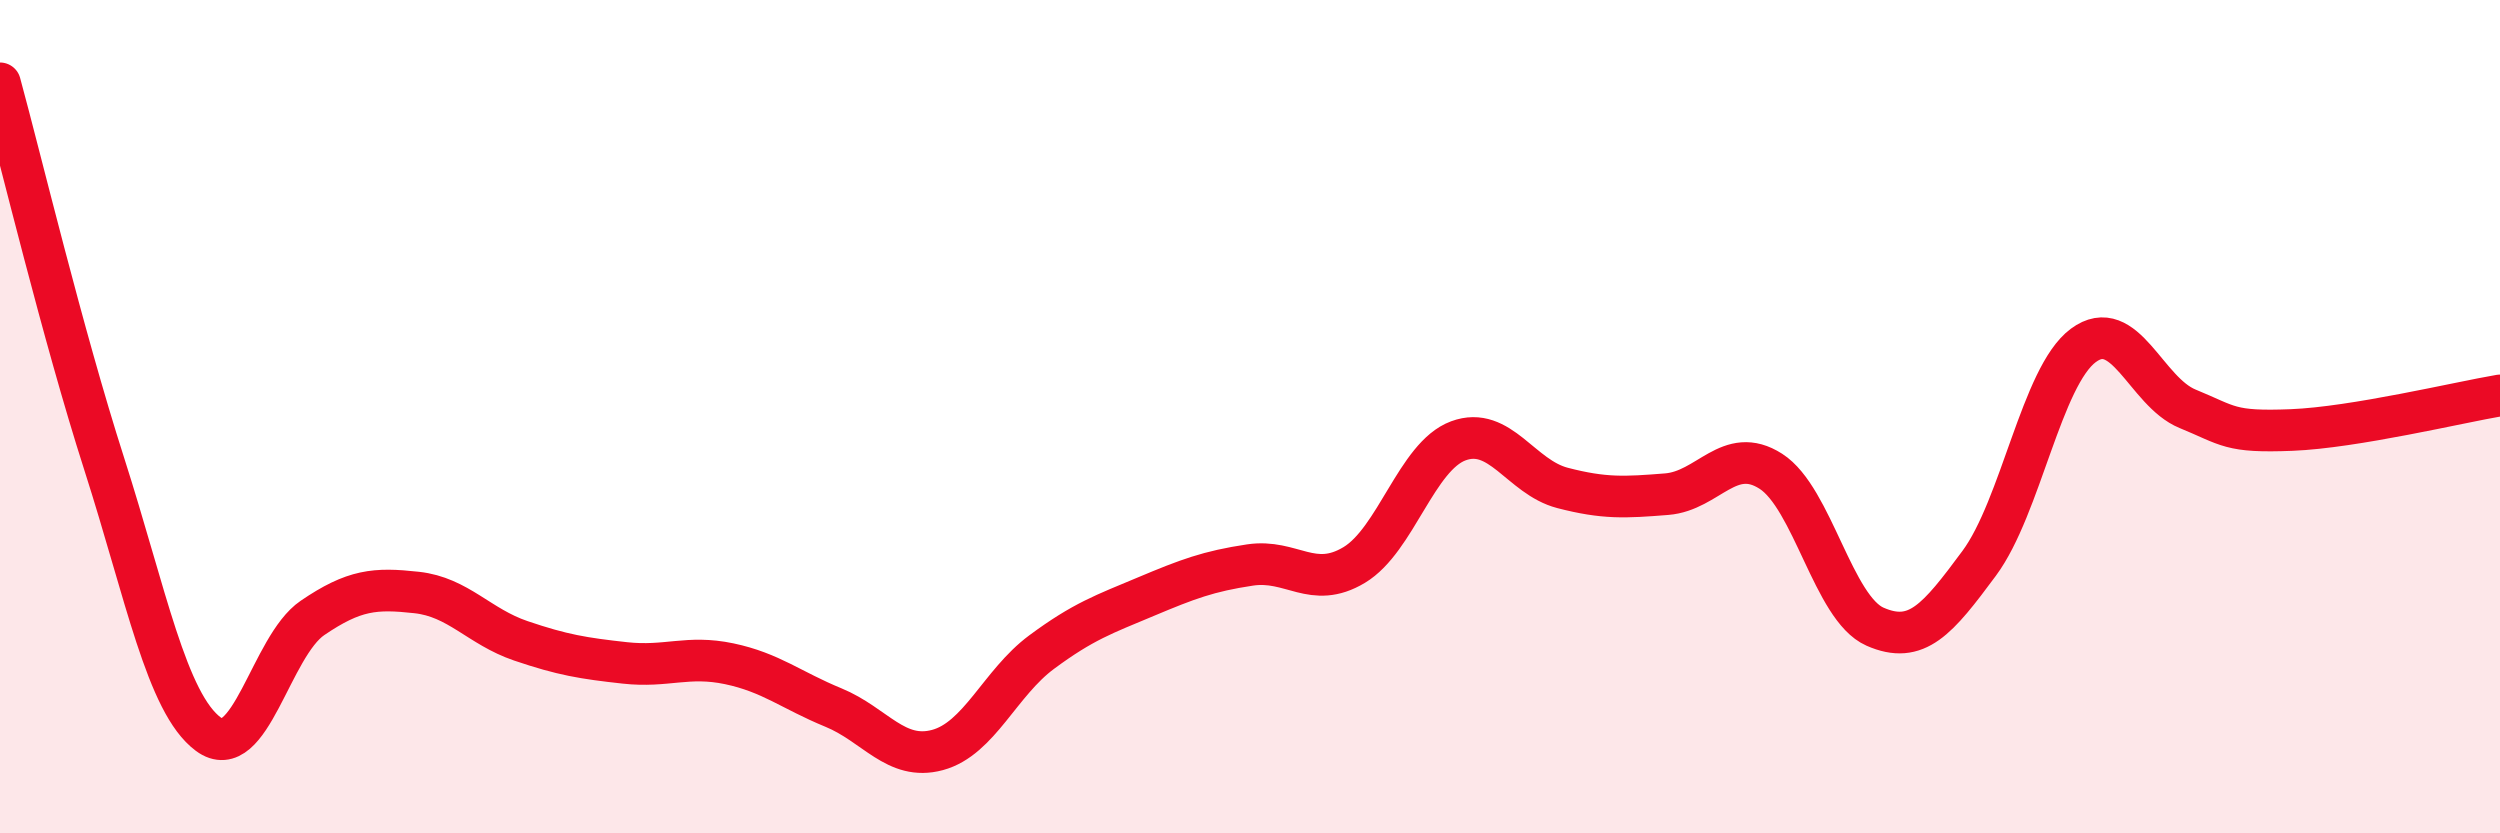
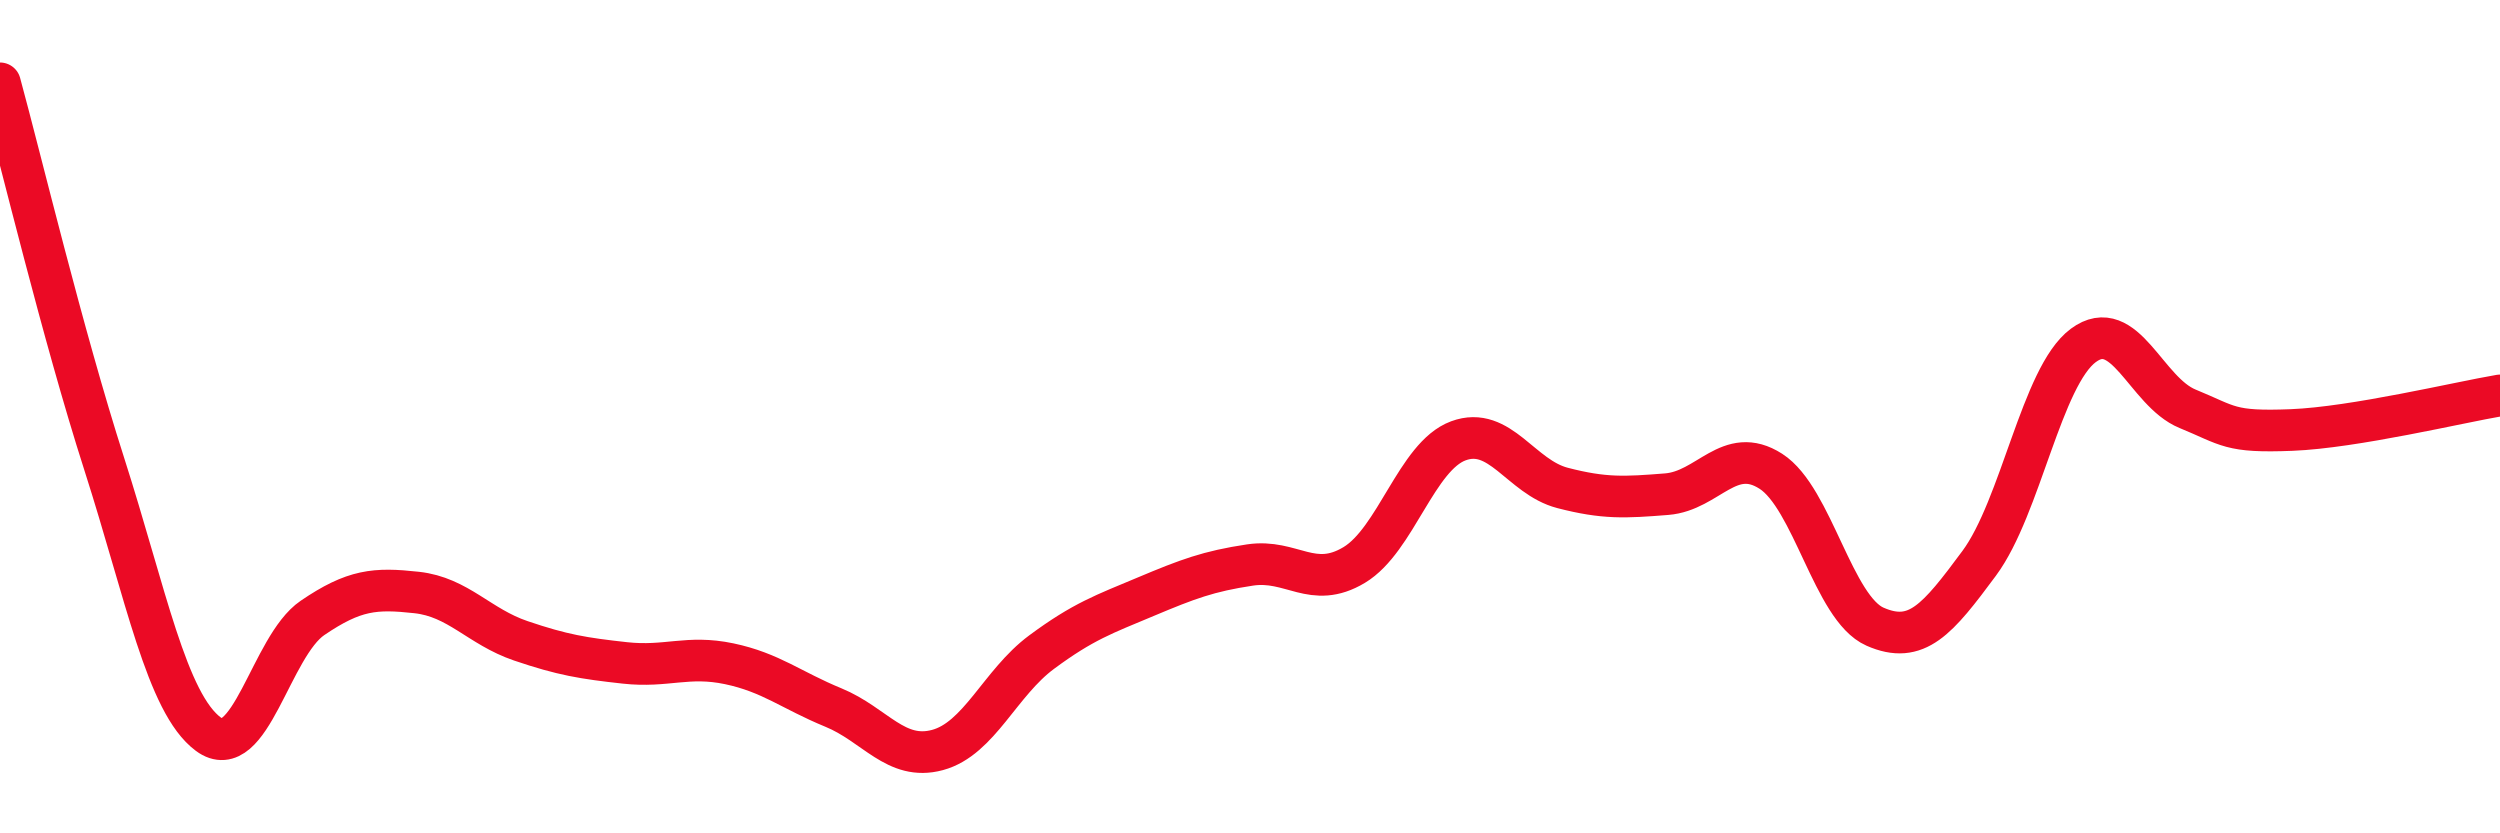
<svg xmlns="http://www.w3.org/2000/svg" width="60" height="20" viewBox="0 0 60 20">
-   <path d="M 0,2 C 0.5,3.83 1.5,8.01 2.5,11.13 C 3.5,14.25 4,16.88 5,17.62 C 6,18.36 6.5,15.51 7.5,14.83 C 8.5,14.15 9,14.11 10,14.22 C 11,14.33 11.5,15.04 12.5,15.38 C 13.5,15.72 14,15.8 15,15.91 C 16,16.02 16.5,15.72 17.5,15.93 C 18.5,16.14 19,16.57 20,16.98 C 21,17.39 21.5,18.27 22.5,18 C 23.5,17.73 24,16.39 25,15.65 C 26,14.91 26.5,14.74 27.5,14.32 C 28.5,13.9 29,13.71 30,13.56 C 31,13.41 31.5,14.16 32.5,13.56 C 33.5,12.96 34,10.95 35,10.58 C 36,10.21 36.5,11.45 37.5,11.71 C 38.5,11.97 39,11.94 40,11.86 C 41,11.78 41.5,10.67 42.5,11.31 C 43.5,11.95 44,14.6 45,15.04 C 46,15.48 46.5,14.87 47.5,13.52 C 48.5,12.17 49,9.03 50,8.29 C 51,7.55 51.5,9.4 52.5,9.81 C 53.5,10.22 53.5,10.38 55,10.32 C 56.5,10.26 59,9.66 60,9.49L60 20L0 20Z" fill="#EB0A25" opacity="0.1" stroke-linecap="round" stroke-linejoin="round" />
  <path d="M 0,2 C 0.5,3.83 1.5,8.01 2.5,11.13 C 3.5,14.25 4,16.88 5,17.62 C 6,18.36 6.5,15.51 7.5,14.83 C 8.5,14.15 9,14.11 10,14.22 C 11,14.33 11.5,15.04 12.5,15.38 C 13.5,15.72 14,15.8 15,15.91 C 16,16.02 16.5,15.72 17.5,15.93 C 18.5,16.14 19,16.57 20,16.98 C 21,17.39 21.5,18.27 22.5,18 C 23.5,17.73 24,16.39 25,15.65 C 26,14.91 26.5,14.74 27.5,14.32 C 28.5,13.9 29,13.71 30,13.56 C 31,13.41 31.5,14.16 32.5,13.56 C 33.5,12.96 34,10.95 35,10.58 C 36,10.21 36.5,11.45 37.5,11.71 C 38.5,11.97 39,11.94 40,11.86 C 41,11.78 41.5,10.67 42.5,11.31 C 43.5,11.95 44,14.6 45,15.04 C 46,15.48 46.5,14.87 47.5,13.52 C 48.5,12.17 49,9.03 50,8.29 C 51,7.55 51.5,9.4 52.5,9.81 C 53.5,10.22 53.5,10.38 55,10.32 C 56.5,10.26 59,9.66 60,9.49" stroke="#EB0A25" stroke-width="1" fill="none" stroke-linecap="round" stroke-linejoin="round" />
</svg>